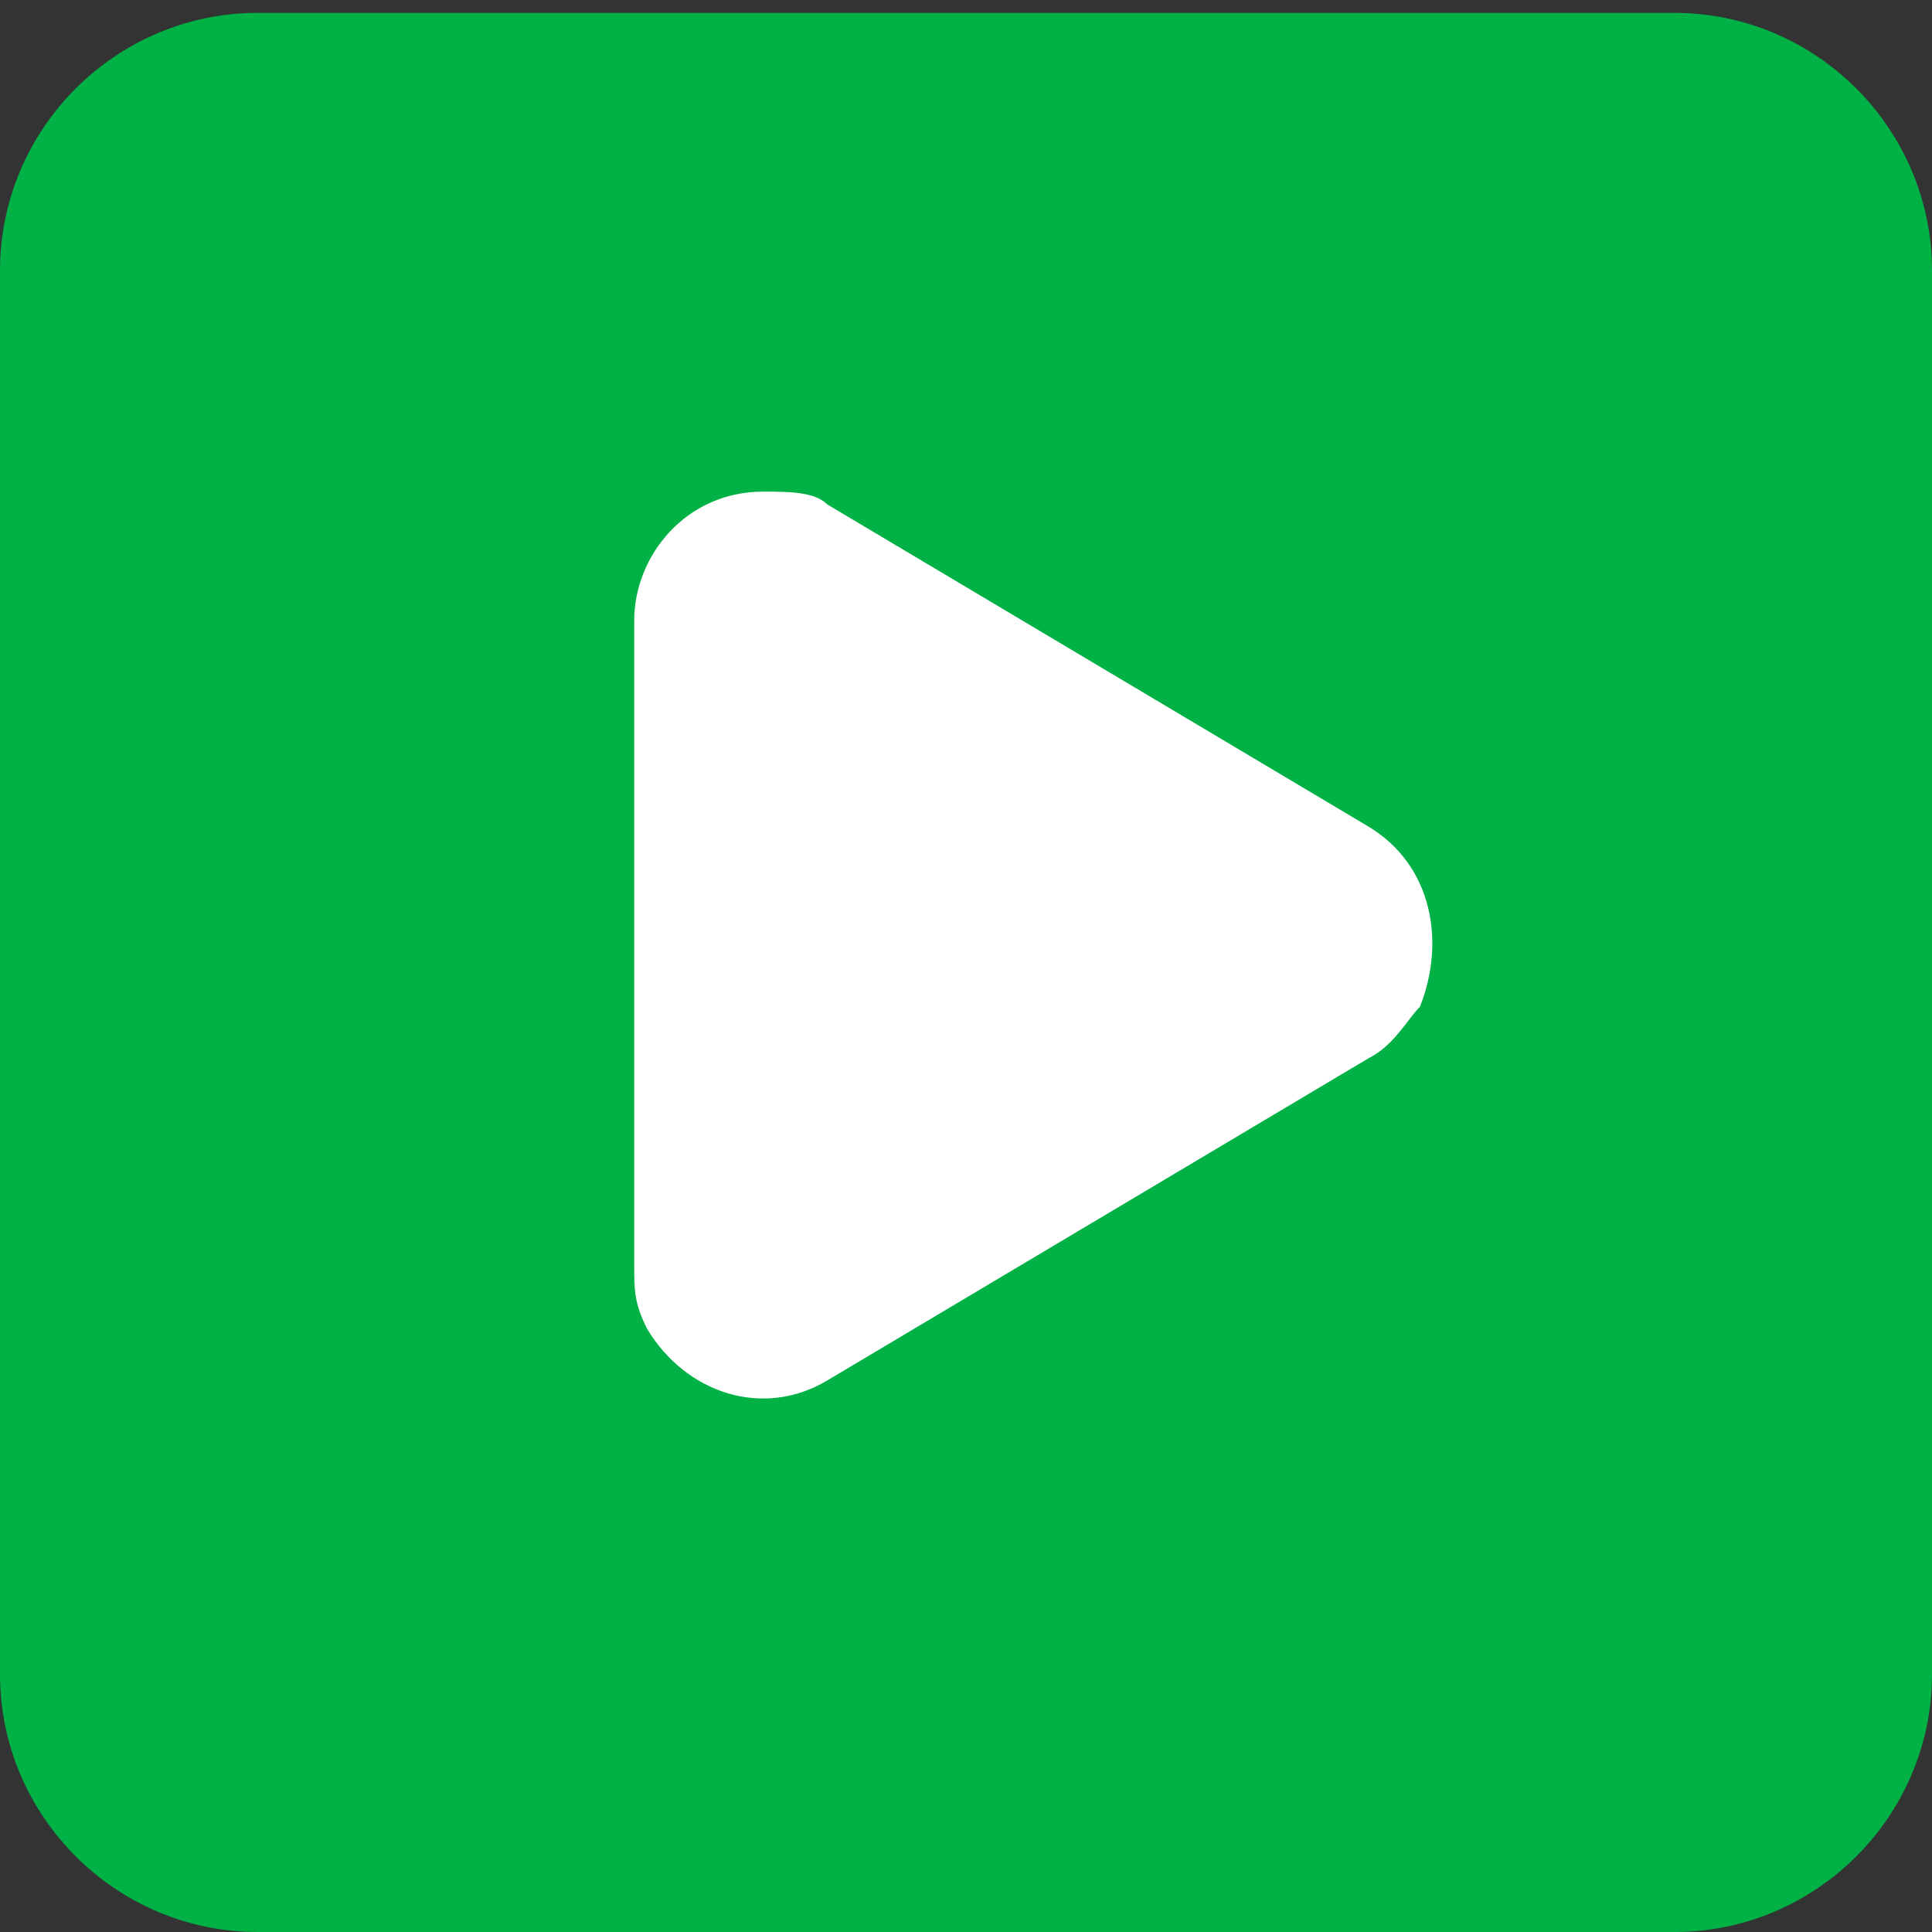
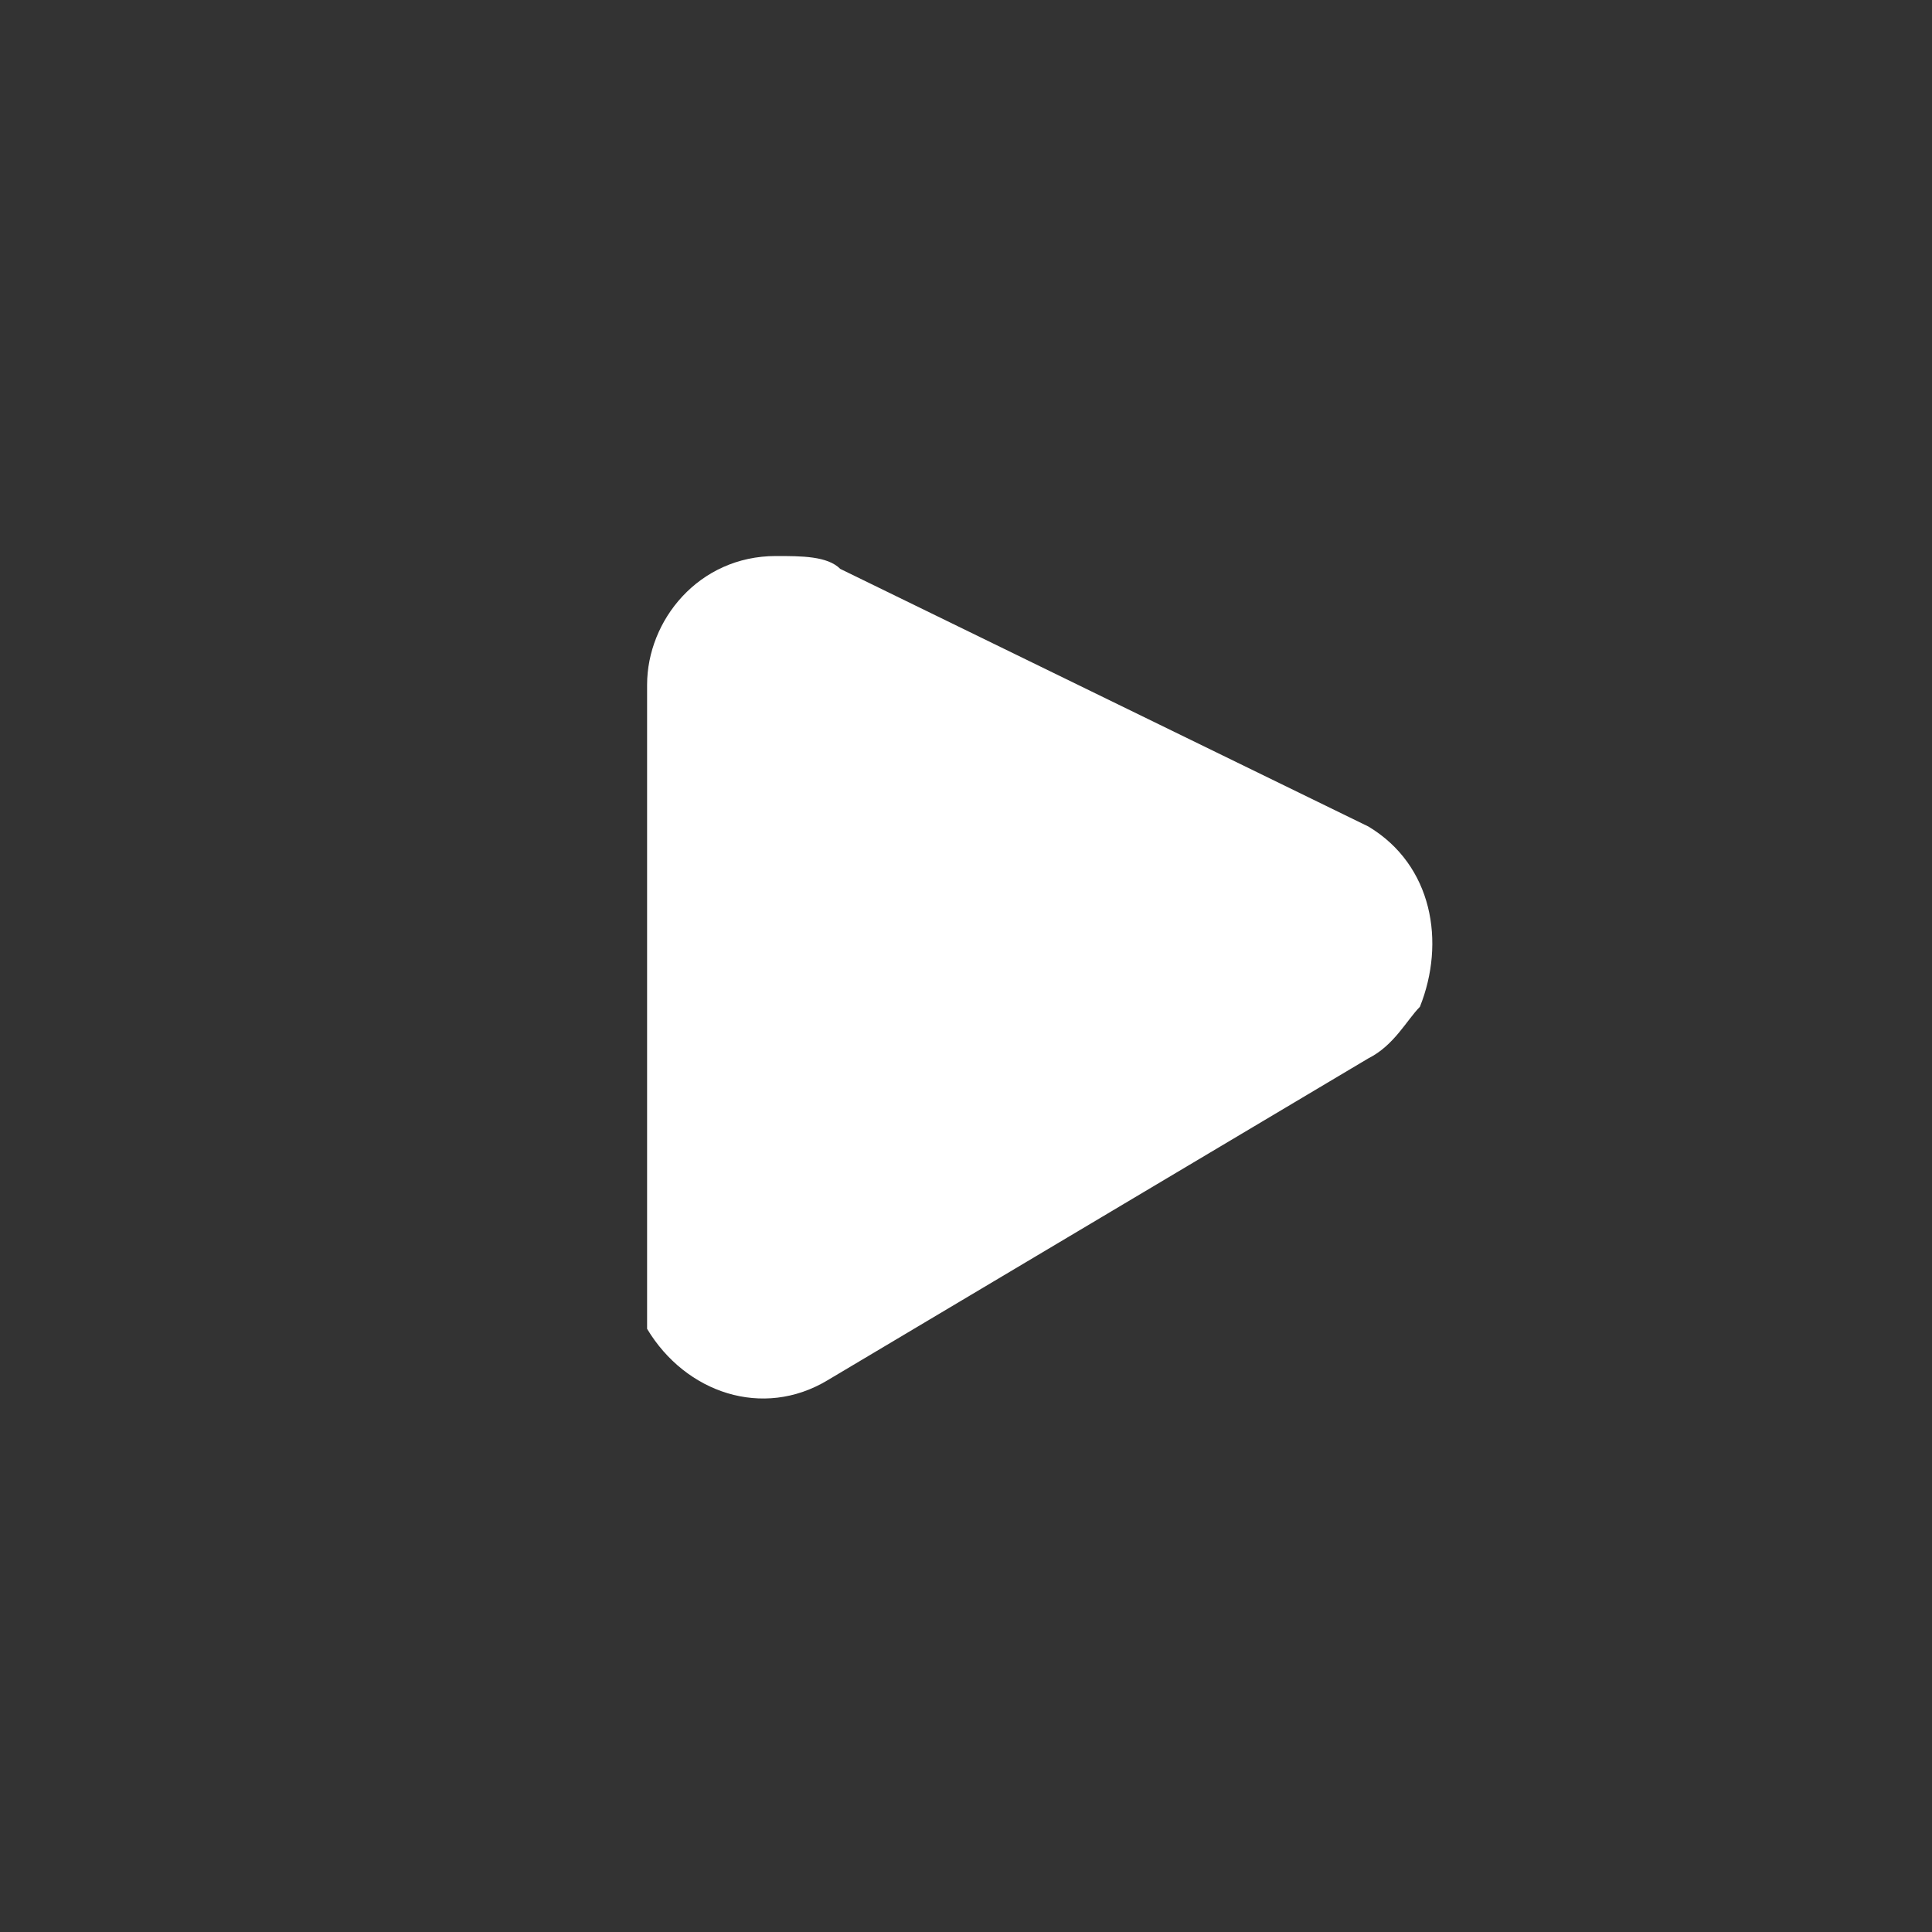
<svg xmlns="http://www.w3.org/2000/svg" version="1.1" id="Layer_1" x="0px" y="0px" viewBox="0 0 15 15" style="enable-background:new 0 0 15 15;" xml:space="preserve">
  <rect x="0" y="0" width="15" height="15" fill="#333333" stroke="none" />
  <style type="text/css">
	.st0{fill:#00B145;}
	.st1{fill:#FFFFFF;}
</style>
  <g id="Group_1831" transform="translate(-672 -961)">
-     <path id="Rectangle_2324" class="st0" d="M674,961.1H685c1.1,0,2,0.9,2,2V974c0,1.1-0.9,2-2,2H674c-1.1,0-2-0.9-2-2v-10.9   C672,962,672.9,961.1,674,961.1z" />
    <g id="Group_1830" transform="translate(72.824 742.217)">
-       <path id="Polygon_4" class="st1" d="M609.8,225.2c0.5,0.3,0.6,0.9,0.4,1.4c-0.1,0.1-0.2,0.3-0.4,0.4l-4.2,2.5    c-0.5,0.3-1.1,0.1-1.4-0.4c-0.1-0.2-0.1-0.3-0.1-0.5v-5c0-0.5,0.4-1,1-1c0.2,0,0.4,0,0.5,0.1L609.8,225.2z" />
+       <path id="Polygon_4" class="st1" d="M609.8,225.2c0.5,0.3,0.6,0.9,0.4,1.4c-0.1,0.1-0.2,0.3-0.4,0.4l-4.2,2.5    c-0.5,0.3-1.1,0.1-1.4-0.4v-5c0-0.5,0.4-1,1-1c0.2,0,0.4,0,0.5,0.1L609.8,225.2z" />
    </g>
  </g>
</svg>